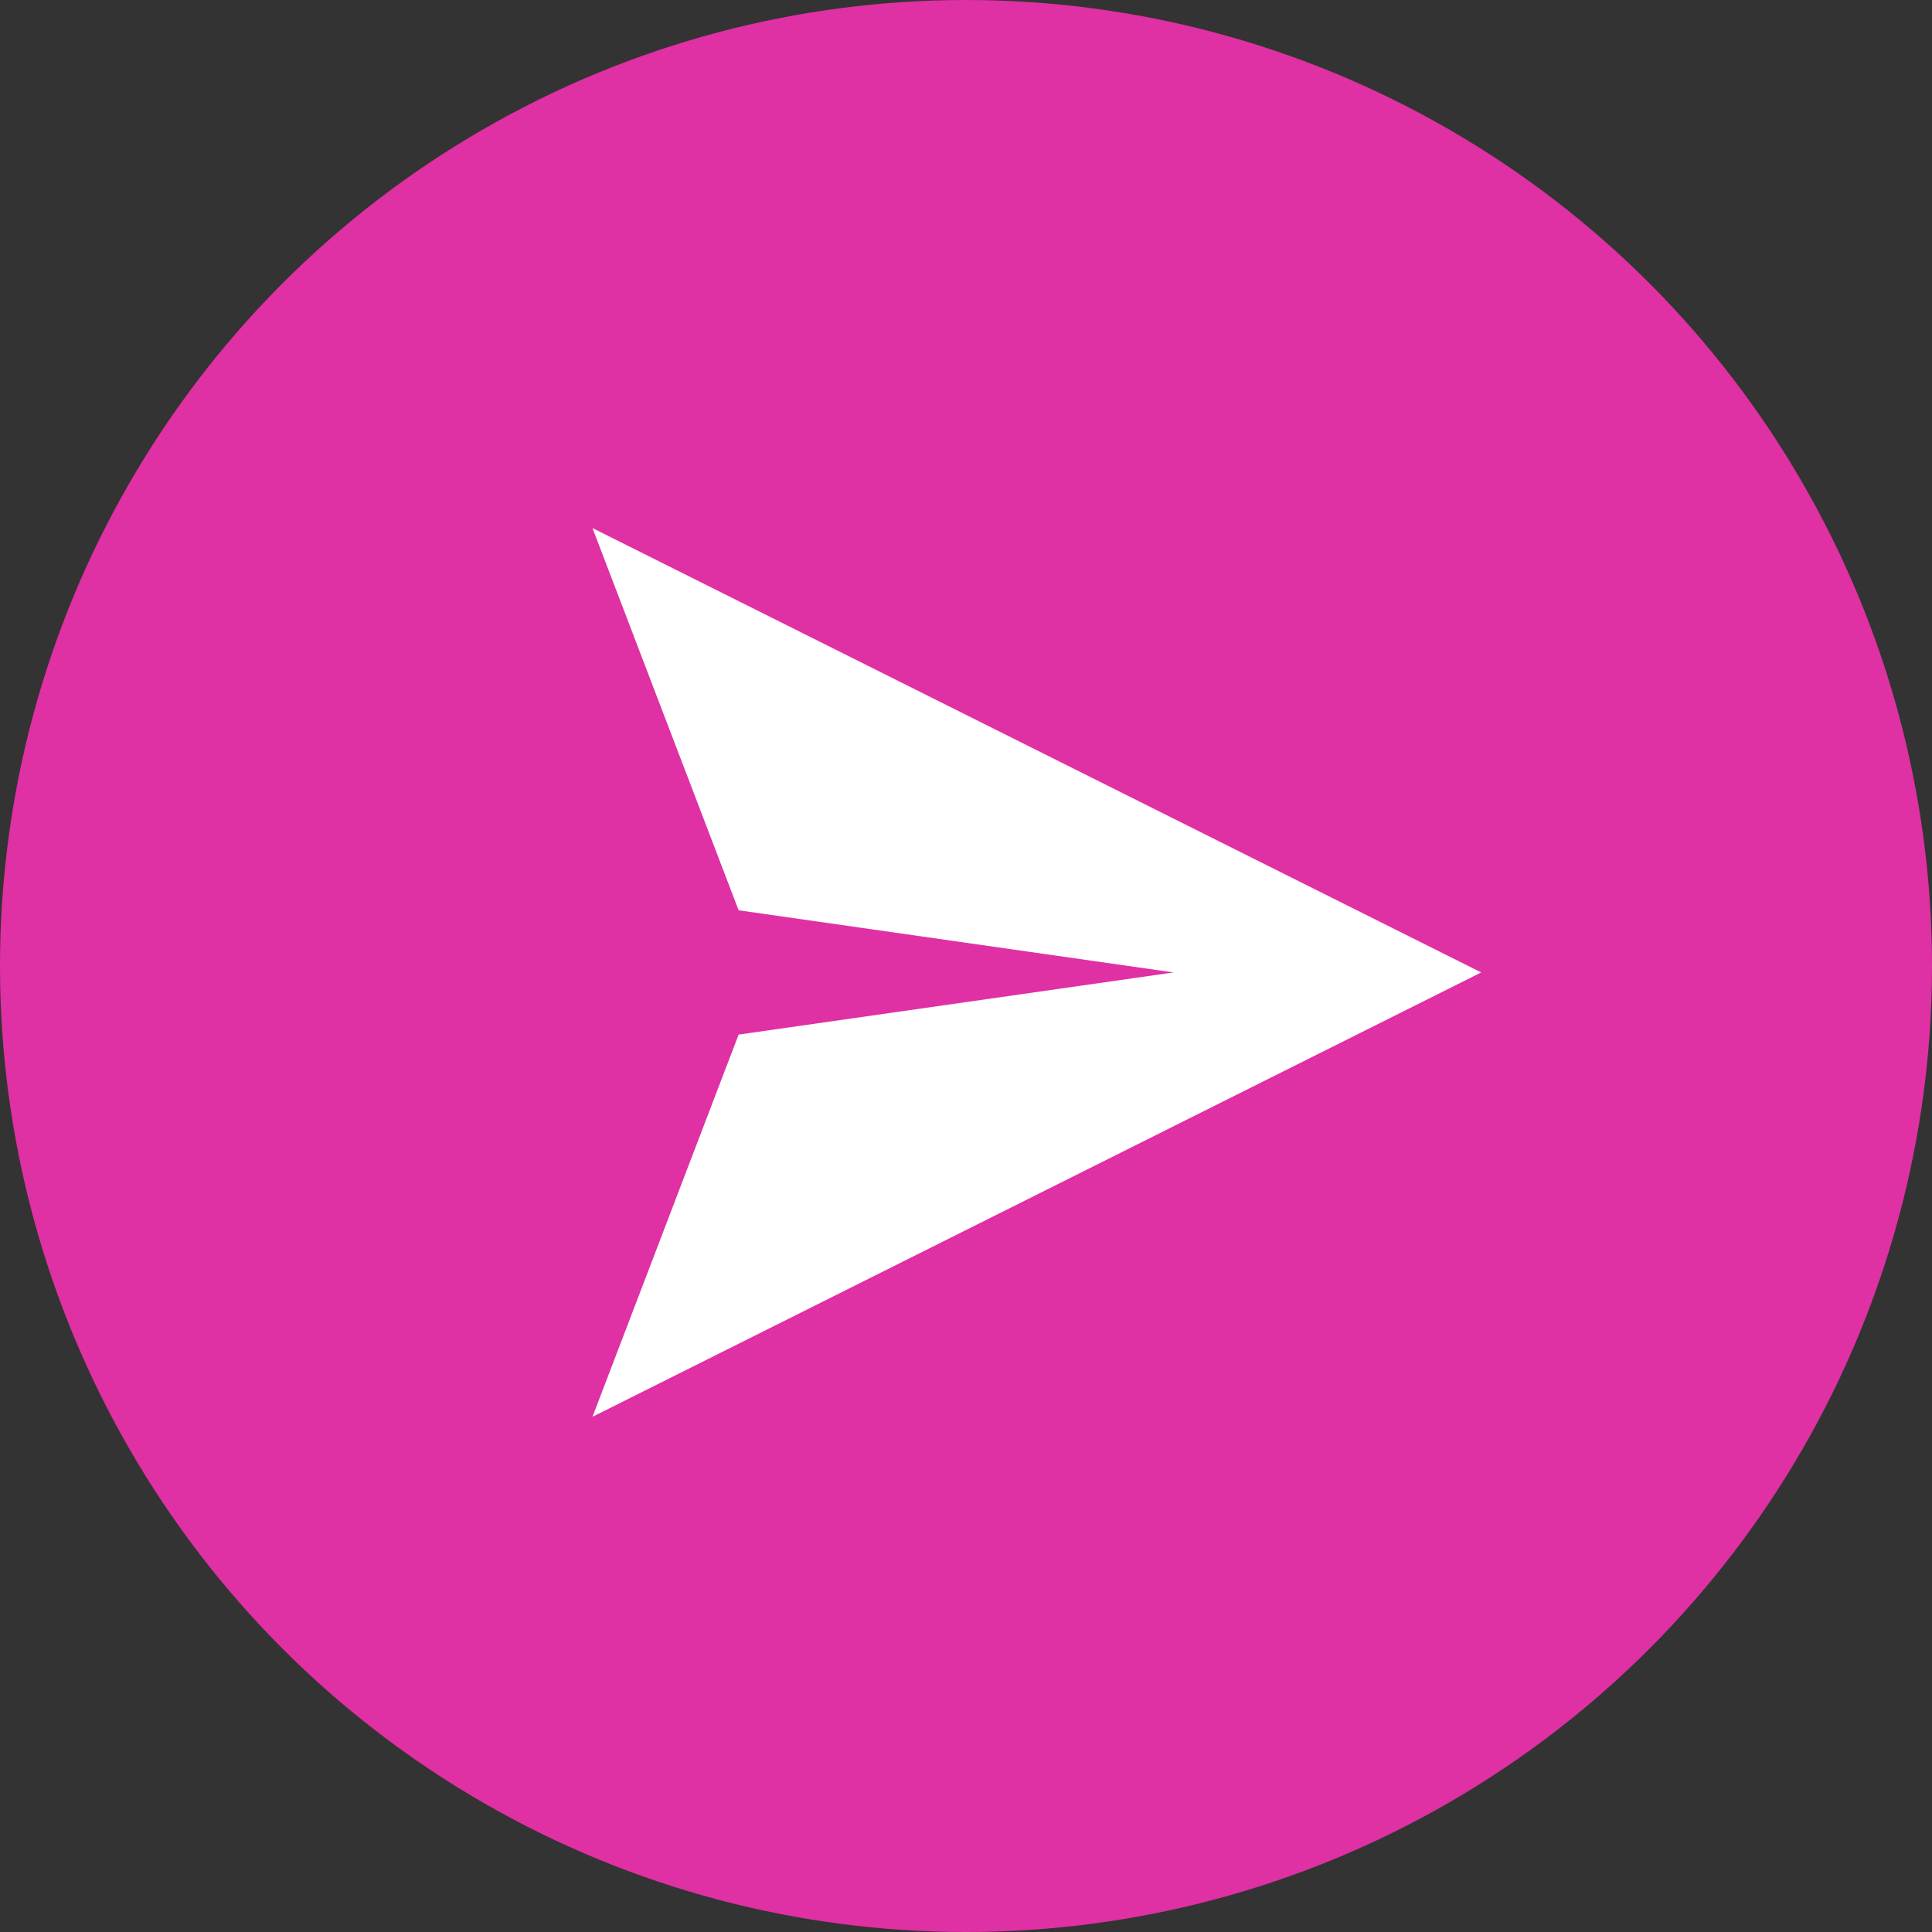
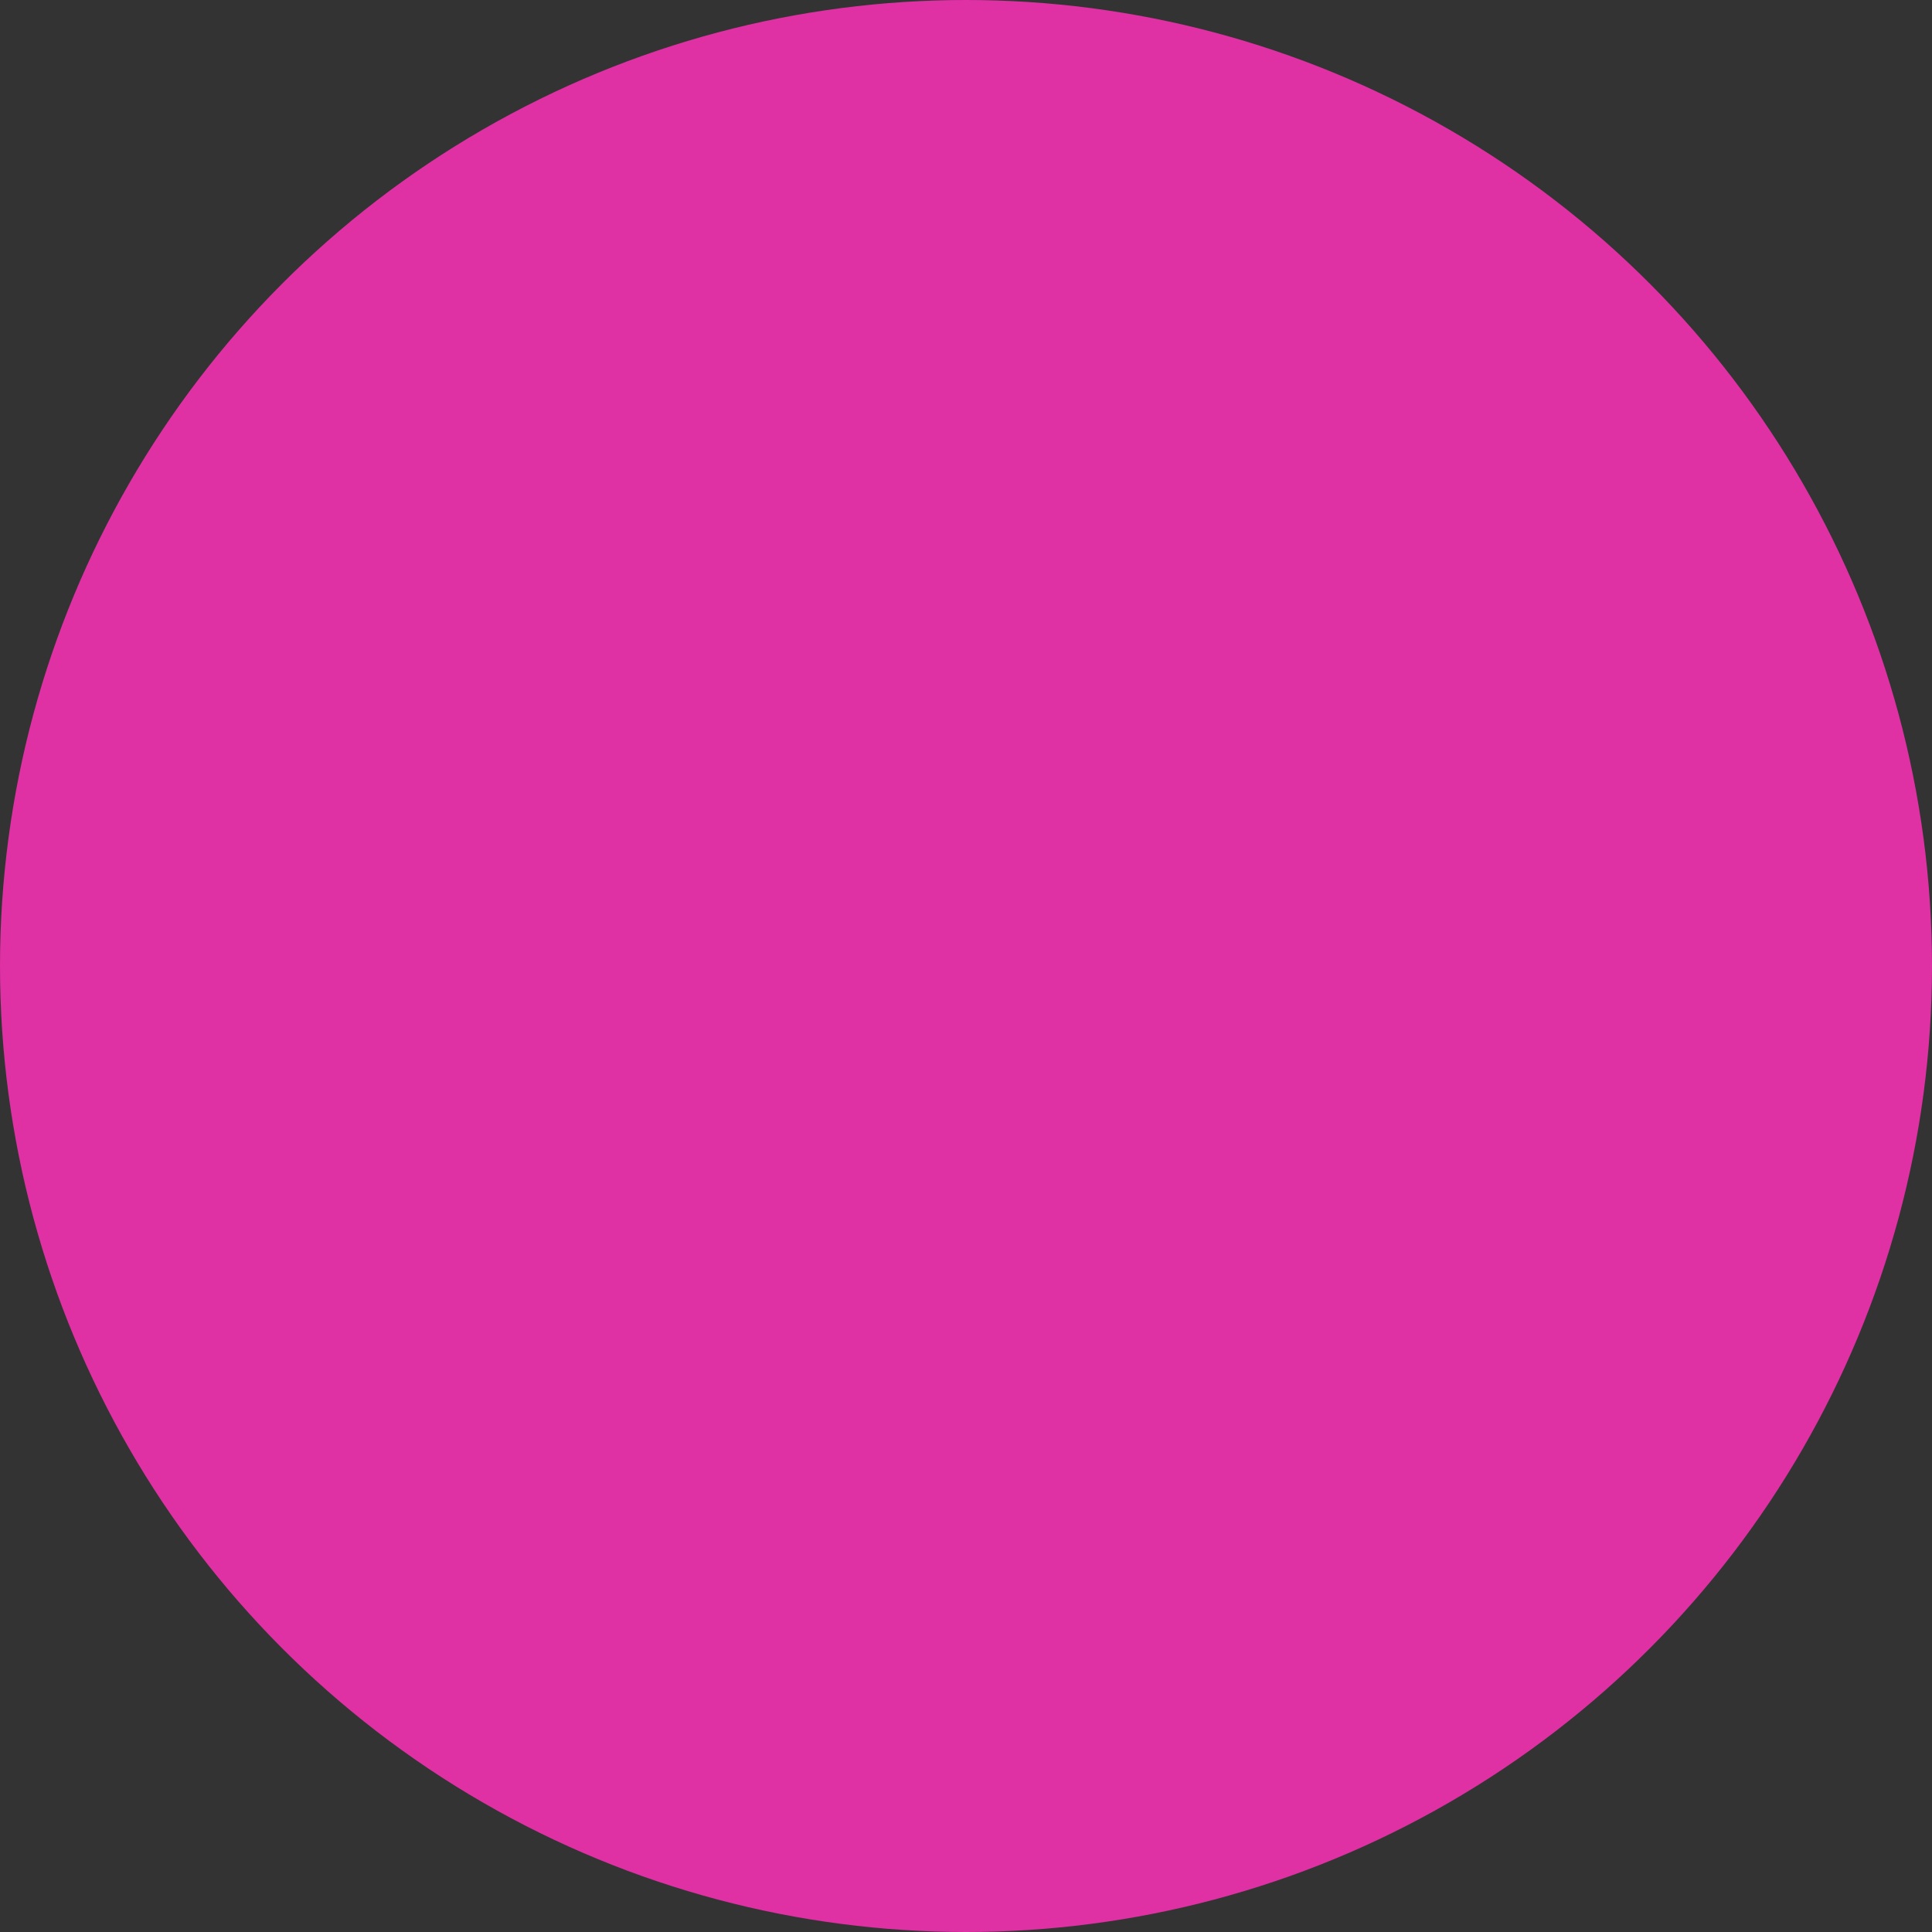
<svg xmlns="http://www.w3.org/2000/svg" width="150" height="150" viewBox="0 0 150 150" fill="none">
  <rect x="0" y="0" width="150" height="150" fill="#333333" stroke="none" />
  <circle cx="75" cy="75" r="75" fill="#DF30A4" />
-   <path d="M46 41L57.346 70.674L91.115 75.5L57.346 80.326L46 110L115 75.5L46 41Z" fill="white" />
</svg>